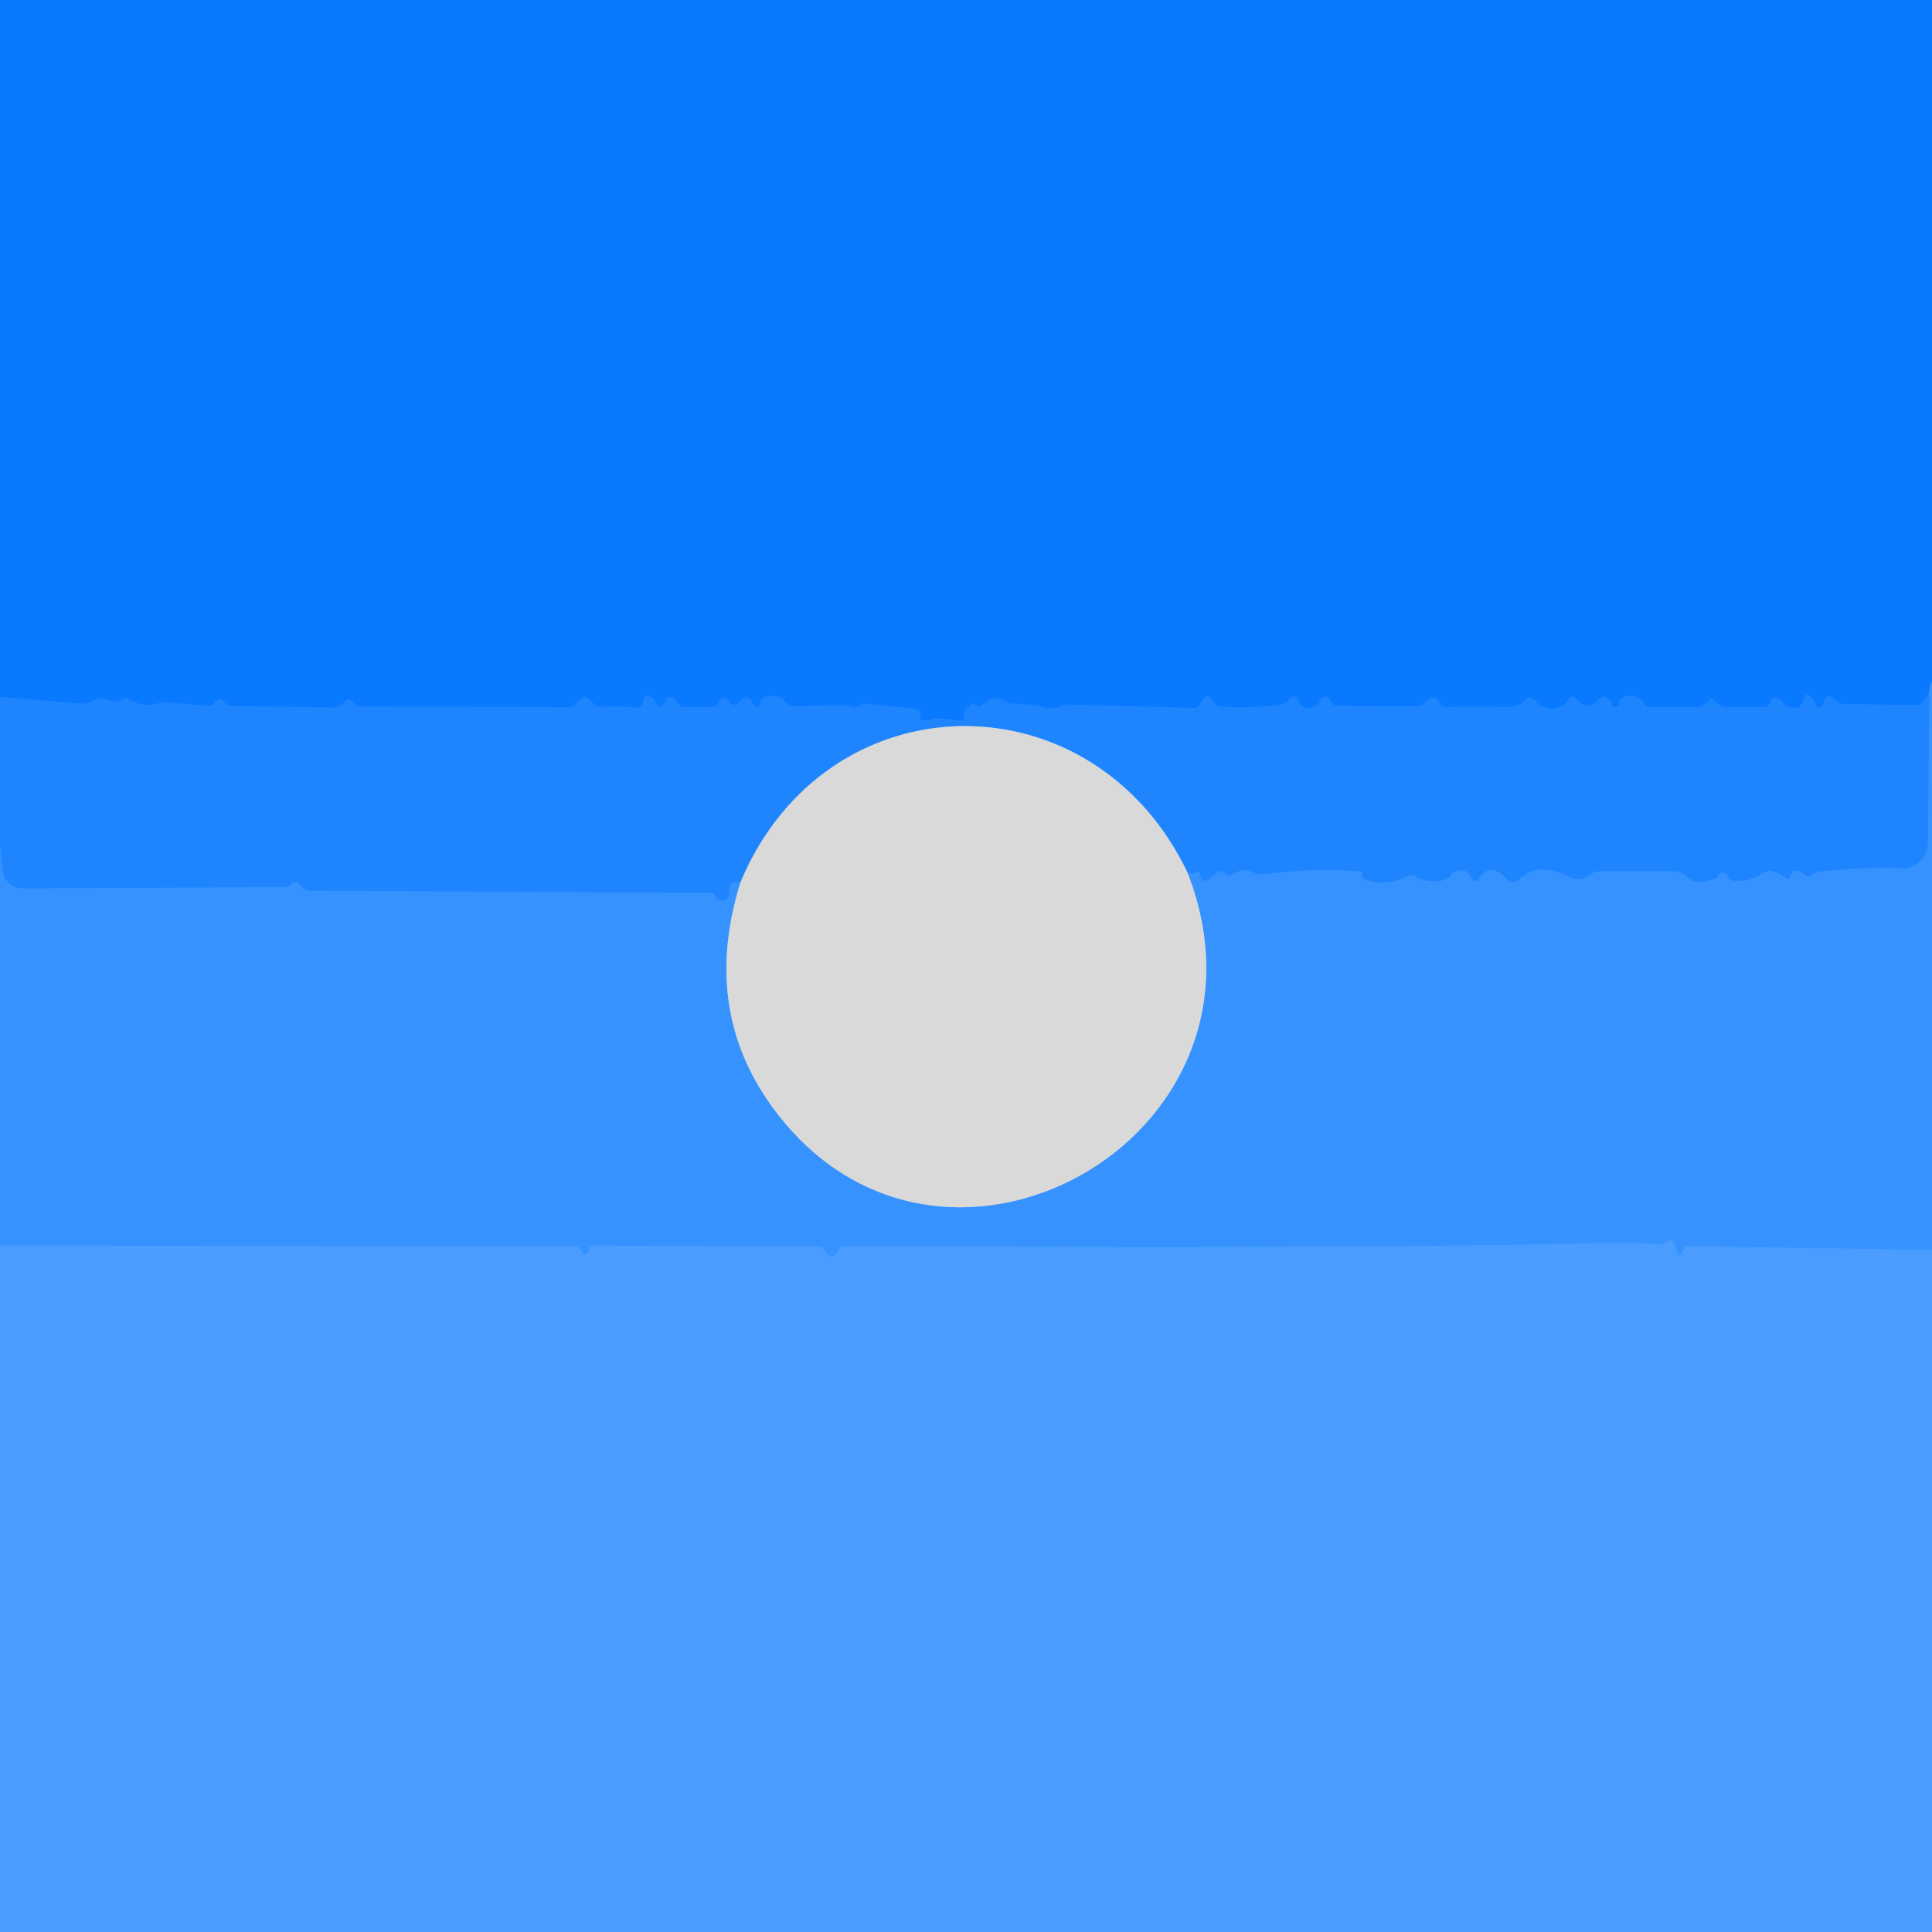
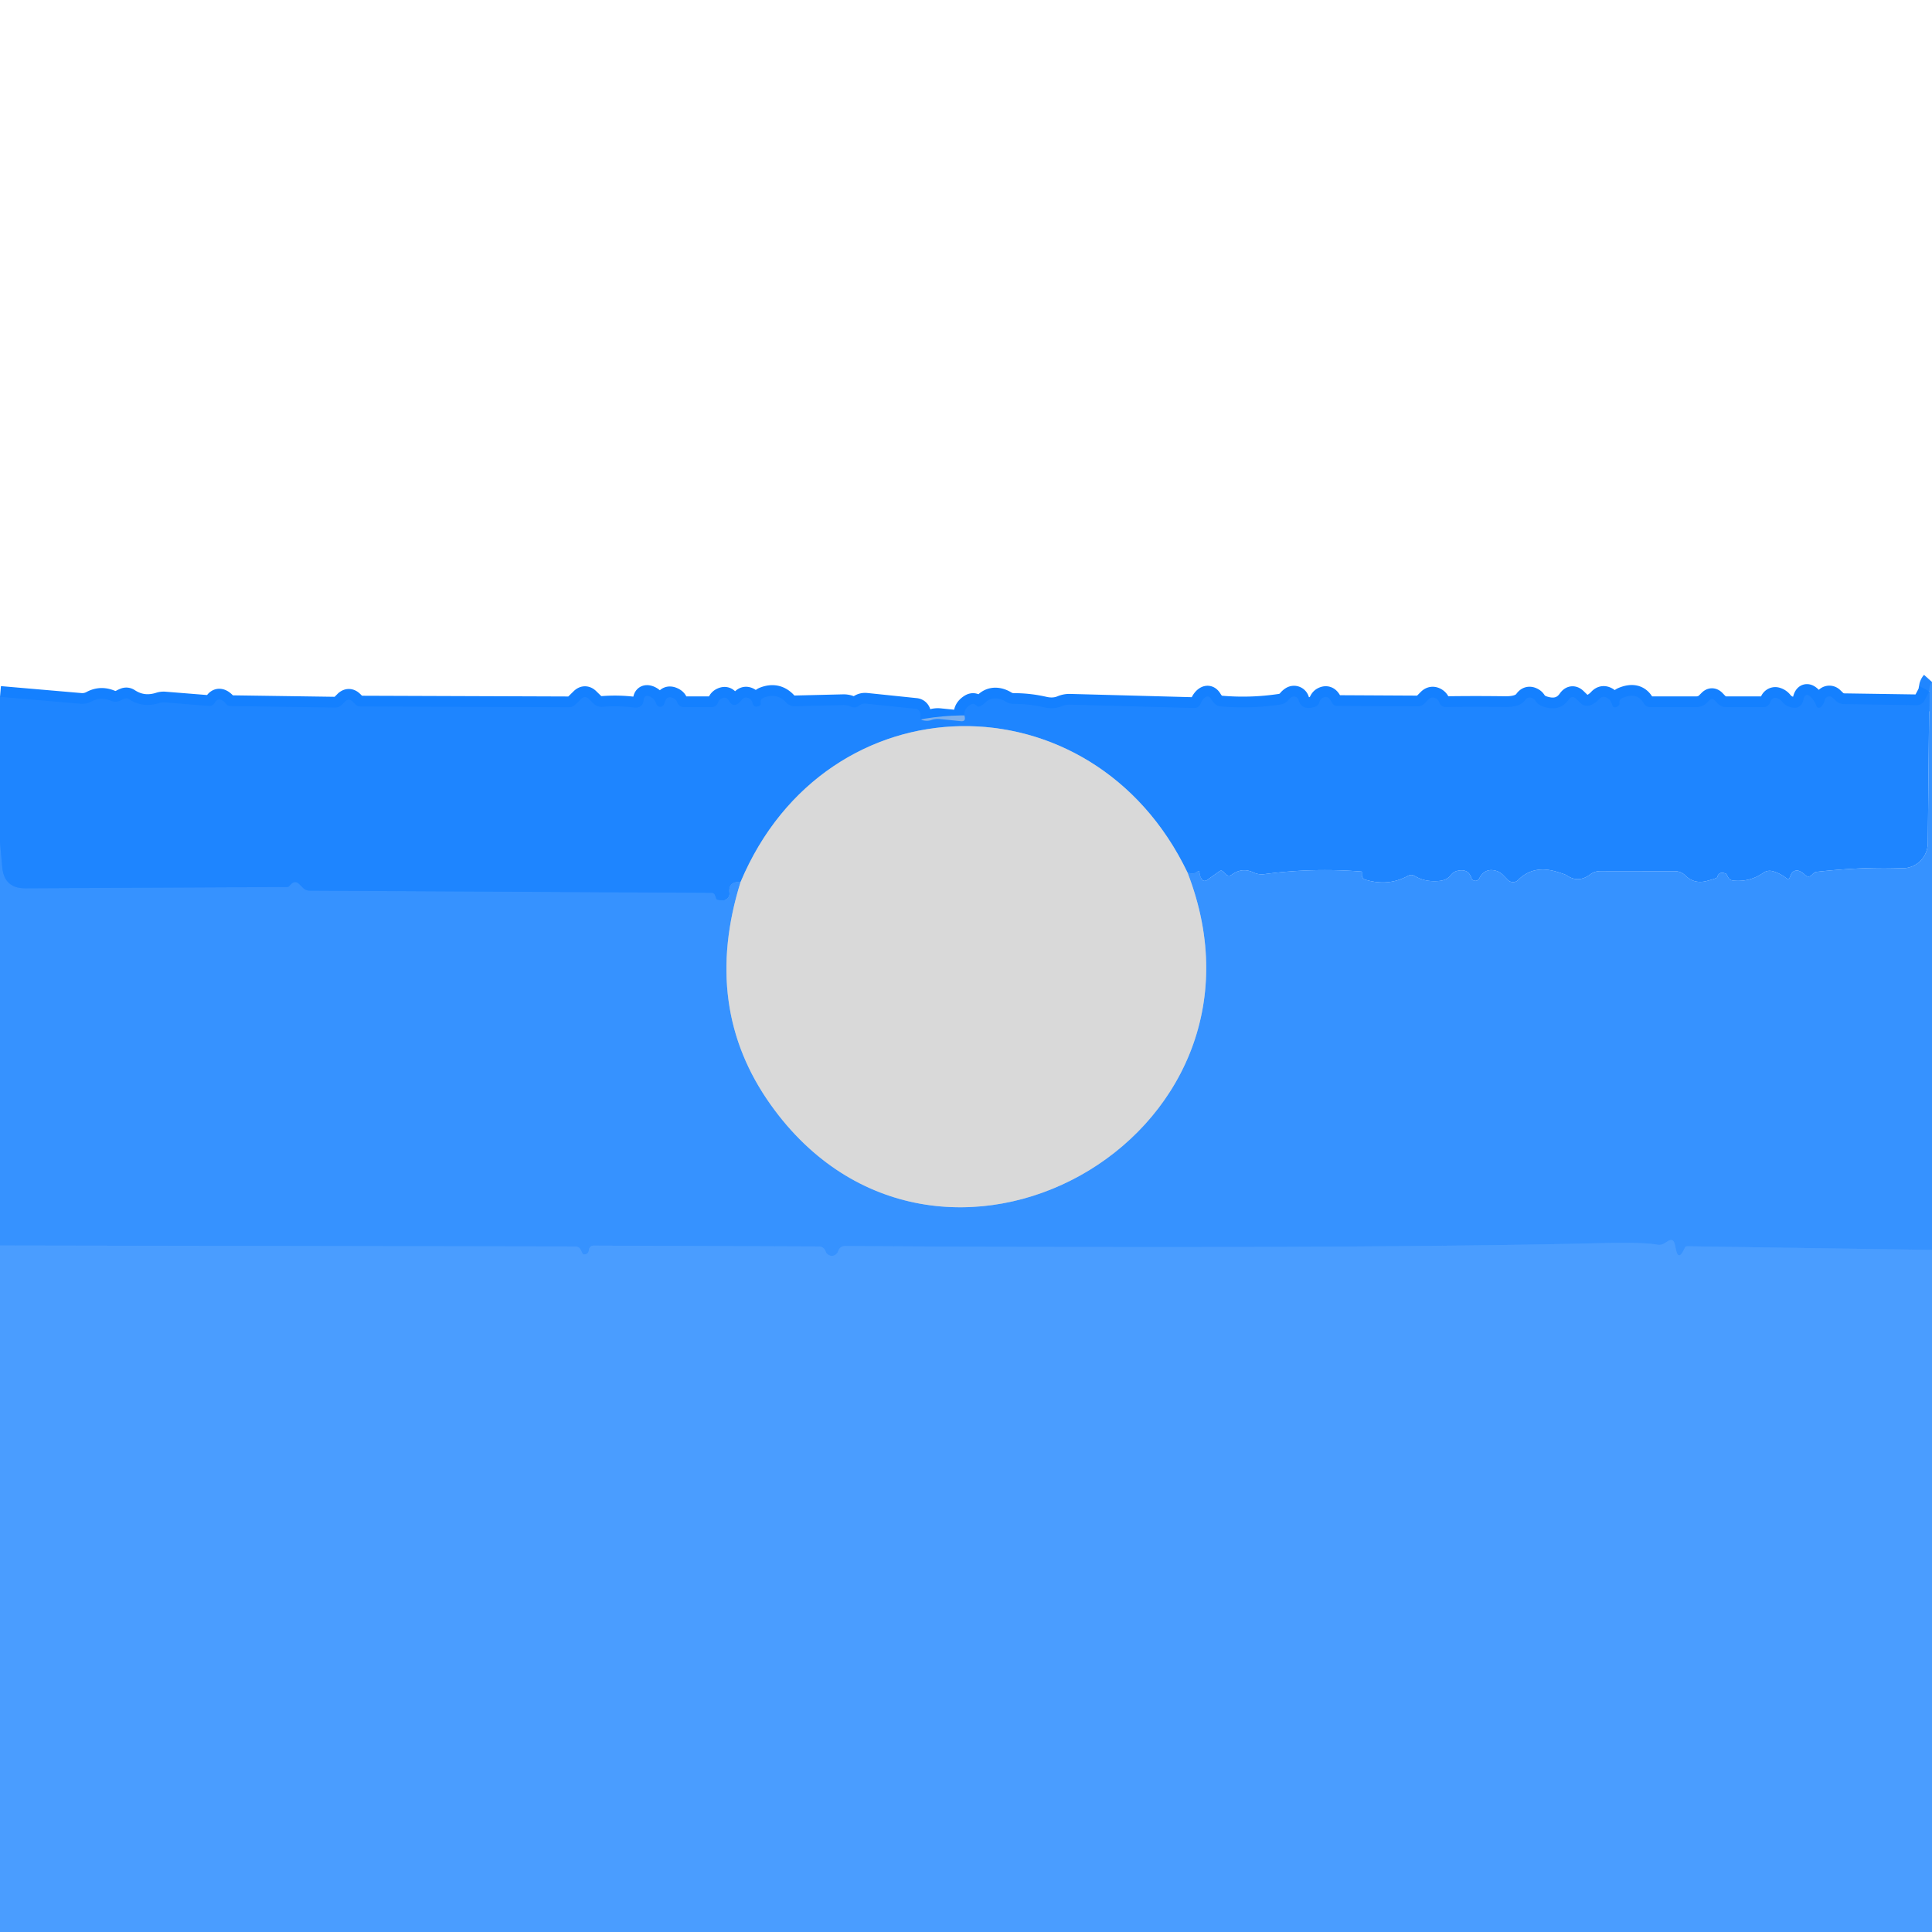
<svg xmlns="http://www.w3.org/2000/svg" version="1.1" viewBox="0.00 0.00 180.00 180.00">
  <g stroke-width="2.00" fill="none" stroke-linecap="butt">
    <path stroke="#2086ff" vector-effect="non-scaling-stroke" d="   M 180.00 63.54   Q 179.74 63.83 179.75 64.41" />
    <path stroke="#1480ff" vector-effect="non-scaling-stroke" d="   M 179.75 64.41   L 179.31 65.24   Q 179.06 65.71 178.53 65.70   L 171.82 65.60   Q 171.34 65.59 171.00 65.25   L 170.75 65.01   A 0.44 0.44 0.0 0 0 170.01 65.22   Q 169.93 65.60 169.64 65.87   A 0.25 0.25 0.0 0 1 169.23 65.77   Q 169.07 65.33 168.76 64.99   Q 168.20 64.40 168.02 65.19   Q 167.80 66.15 166.80 65.88   Q 166.33 65.75 166.03 65.37   Q 165.83 65.12 165.51 65.03   A 0.46 0.44 -68.4 0 0 165.00 65.26   Q 164.94 65.38 164.89 65.50   Q 164.71 65.88 164.29 65.88   L 160.83 65.88   Q 160.38 65.88 160.05 65.56   L 159.75 65.25   Q 159.50 65.00 159.25 65.25   L 159.03 65.47   Q 158.63 65.88 158.05 65.88   L 153.76 65.88   Q 153.34 65.88 153.14 65.52   Q 152.54 64.45 151.17 65.02   Q 150.83 65.17 150.88 65.53   Q 150.91 65.72 150.62 65.86   Q 150.30 66.01 150.20 65.66   Q 150.09 65.24 149.75 65.03   Q 149.32 64.77 148.98 65.14   Q 148.64 65.51 148.20 65.70   A 0.89 0.89 0.0 0 1 147.25 65.50   L 146.87 65.13   Q 146.47 64.72 146.14 65.19   Q 145.31 66.37 143.72 65.81   Q 143.30 65.66 143.06 65.30   Q 142.96 65.14 142.79 65.06   Q 142.36 64.84 142.08 65.24   Q 141.63 65.88 140.26 65.87   Q 137.51 65.83 134.74 65.87   Q 134.25 65.88 134.09 65.42   Q 134.01 65.21 133.80 65.08   Q 133.40 64.85 133.08 65.17   L 132.69 65.56   Q 132.44 65.81 132.09 65.81   L 124.59 65.77   Q 124.29 65.77 124.13 65.52   L 123.94 65.21   Q 123.67 64.78 123.22 65.02   Q 123.02 65.13 122.93 65.40   Q 122.83 65.75 122.48 65.86   Q 121.27 66.23 120.98 65.21   A 0.44 0.44 0.0 0 0 120.34 64.95   Q 120.17 65.05 120.04 65.21   Q 119.75 65.57 119.29 65.64   Q 116.51 66.06 113.70 65.81   Q 113.46 65.79 113.31 65.67   Q 113.05 65.48 112.86 65.16   Q 112.57 64.67 112.16 65.07   Q 111.98 65.26 111.89 65.49   Q 111.71 65.98 111.19 65.96   L 99.68 65.65   Q 99.28 65.64 98.90 65.80   Q 98.15 66.11 97.24 65.89   Q 95.87 65.58 94.48 65.58   Q 94.06 65.59 93.71 65.37   Q 93.20 65.06 92.69 65.07   Q 92.18 65.09 91.80 65.45   Q 91.22 66.01 90.98 65.75   Q 90.72 65.46 90.39 65.67   Q 89.73 66.08 89.88 66.78   Q 89.98 67.24 89.52 67.19   L 87.55 66.99   Q 87.15 66.95 86.76 67.09   Q 86.41 67.21 85.99 67.11   Q 85.72 67.05 85.76 66.78   Q 85.79 66.56 85.70 66.33   A 0.46 0.45 82.3 0 0 85.33 66.04   L 80.71 65.56   Q 80.30 65.52 79.99 65.77   Q 79.70 66.01 79.27 65.83   Q 78.93 65.68 78.56 65.69   L 74.04 65.80   Q 73.58 65.81 73.27 65.47   Q 72.40 64.51 71.16 65.00   Q 70.81 65.14 70.88 65.52   Q 70.92 65.71 70.65 65.80   Q 70.22 65.95 70.11 65.50   Q 70.06 65.25 69.84 65.10   Q 69.41 64.82 69.09 65.22   Q 68.37 66.11 67.91 65.28   Q 67.68 64.87 67.26 65.06   Q 67.00 65.17 66.91 65.42   Q 66.75 65.88 66.26 65.88   L 63.74 65.88   Q 63.26 65.88 63.09 65.42   Q 63.00 65.16 62.70 65.03   Q 62.16 64.79 61.96 65.35   L 61.87 65.60   A 0.39 0.38 47.1 0 1 61.14 65.57   Q 60.99 65.07 60.51 64.88   Q 60.02 64.70 59.97 65.21   Q 59.89 66.03 59.00 65.91   Q 57.60 65.74 56.16 65.85   Q 55.64 65.90 55.28 65.53   L 54.87 65.13   Q 54.50 64.75 54.13 65.13   L 53.62 65.63   Q 53.36 65.89 52.99 65.89   L 33.55 65.82   Q 33.32 65.82 33.16 65.66   L 32.87 65.38   Q 32.50 65.00 32.13 65.38   L 31.85 65.66   Q 31.58 65.92 31.21 65.92   L 21.48 65.78   A 0.51 0.50 -19.3 0 1 21.09 65.60   Q 20.40 64.80 20.00 65.49   Q 19.81 65.80 19.45 65.77   L 15.34 65.44   A 1.37 1.21 -48.4 0 0 14.84 65.50   Q 13.30 65.99 12.00 65.13   Q 11.81 65.01 11.60 65.09   Q 11.45 65.15 11.32 65.22   Q 10.83 65.50 10.31 65.28   Q 9.38 64.89 8.52 65.36   Q 8.05 65.61 7.53 65.57   L 0.00 64.92" />
    <path stroke="#4098ff" vector-effect="non-scaling-stroke" d="   M 180.00 116.45   L 157.20 116.11   Q 157.05 116.11 156.98 116.24   L 156.83 116.54   Q 156.36 117.42 156.15 116.44   L 156.04 115.94   Q 155.90 115.30 155.35 115.66   L 155.10 115.82   Q 154.77 116.03 154.39 115.96   Q 153.10 115.73 149.25 115.82   Q 125.85 116.37 78.77 116.09   Q 78.26 116.08 78.09 116.57   Q 78.03 116.75 77.88 116.87   Q 77.51 117.14 77.14 116.88   Q 76.98 116.77 76.92 116.59   Q 76.75 116.13 76.26 116.13   L 55.29 116.05   A 0.42 0.42 0.0 0 0 54.87 116.44   Q 54.84 116.82 54.48 116.87   Q 54.33 116.90 54.26 116.76   Q 54.20 116.63 54.14 116.51   Q 53.98 116.13 53.57 116.13   L 0.00 116.04" />
    <path stroke="#2a8cff" vector-effect="non-scaling-stroke" d="   M 0.00 78.49   L 0.21 80.79   Q 0.38 82.77 2.38 82.76   L 26.75 82.64   Q 26.86 82.64 26.93 82.57   L 27.12 82.37   Q 27.50 82.00 27.88 82.37   L 28.21 82.70   Q 28.48 82.98 28.86 82.98   L 66.30 83.18   A 0.34 0.34 0.0 0 1 66.62 83.41   L 66.74 83.75   Q 66.79 83.86 67.37 83.88   Q 67.54 83.89 67.66 83.80   Q 68.01 83.57 67.96 83.16   Q 67.84 82.12 69.00 82.17" />
    <path stroke="#88b6ec" vector-effect="non-scaling-stroke" d="   M 69.00 82.17   Q 65.34 93.88 71.83 102.96   C 87.19 124.47 120.34 106.18 110.63 81.28" />
-     <path stroke="#2a8cff" vector-effect="non-scaling-stroke" d="   M 110.63 81.28   Q 111.19 81.51 111.55 81.21   Q 111.74 81.06 111.75 81.30   Q 111.76 81.55 111.90 81.81   Q 112.12 82.24 112.51 81.96   L 113.60 81.18   Q 113.79 81.04 113.96 81.21   L 114.21 81.46   A 0.42 0.41 -40.4 0 0 114.75 81.50   Q 115.72 80.79 116.77 81.28   Q 117.27 81.52 117.82 81.44   Q 122.30 80.84 126.83 81.20   Q 126.88 81.20 126.88 81.25   Q 126.88 81.39 126.88 81.53   A 0.46 0.45 -83.2 0 0 127.21 81.96   Q 129.34 82.60 131.16 81.61   Q 131.50 81.42 131.84 81.63   Q 132.73 82.18 134.03 82.08   Q 134.81 82.02 135.17 81.53   Q 135.40 81.23 135.76 81.14   Q 136.79 80.89 137.08 81.79   A 0.40 0.40 0.0 0 0 137.81 81.86   Q 138.28 80.95 139.15 81.08   Q 139.65 81.15 140.02 81.51   L 140.49 81.99   A 0.68 0.67 44.7 0 0 141.44 81.99   Q 142.85 80.57 145.00 81.21   Q 145.81 81.45 145.95 81.55   Q 147.05 82.30 148.14 81.48   Q 148.57 81.16 149.09 81.16   L 156.05 81.17   Q 156.62 81.17 157.03 81.58   Q 157.85 82.38 159.01 82.08   Q 159.97 81.83 159.99 81.74   Q 160.13 81.16 160.75 81.38   Q 160.84 81.41 160.88 81.50   Q 160.94 81.62 161.00 81.73   Q 161.15 82.00 161.46 82.04   Q 163.02 82.20 164.27 81.33   Q 164.68 81.04 165.17 81.17   Q 165.87 81.37 166.45 81.84   A 0.19 0.18 33.5 0 0 166.73 81.79   Q 166.81 81.63 166.87 81.47   A 0.59 0.58 23.4 0 1 167.66 81.16   Q 167.94 81.29 168.14 81.49   Q 168.49 81.84 168.83 81.49   Q 169.05 81.25 169.24 81.23   Q 173.54 80.75 177.17 80.89   A 2.35 2.34 -88.5 0 0 179.61 78.57   L 179.75 64.41" />
    <path stroke="#7cafec" vector-effect="non-scaling-stroke" d="   M 110.63 81.28   C 101.76 62.80 77.01 63.13 69.00 82.17" />
  </g>
-   <path fill="#097aff" d="   M 0.00 0.00   L 180.00 0.00   L 180.00 63.54   Q 179.74 63.83 179.75 64.41   L 179.31 65.24   Q 179.06 65.71 178.53 65.70   L 171.82 65.60   Q 171.34 65.59 171.00 65.25   L 170.75 65.01   A 0.44 0.44 0.0 0 0 170.01 65.22   Q 169.93 65.60 169.64 65.87   A 0.25 0.25 0.0 0 1 169.23 65.77   Q 169.07 65.33 168.76 64.99   Q 168.20 64.40 168.02 65.19   Q 167.80 66.15 166.80 65.88   Q 166.33 65.75 166.03 65.37   Q 165.83 65.12 165.51 65.03   A 0.46 0.44 -68.4 0 0 165.00 65.26   Q 164.94 65.38 164.89 65.50   Q 164.71 65.88 164.29 65.88   L 160.83 65.88   Q 160.38 65.88 160.05 65.56   L 159.75 65.25   Q 159.50 65.00 159.25 65.25   L 159.03 65.47   Q 158.63 65.88 158.05 65.88   L 153.76 65.88   Q 153.34 65.88 153.14 65.52   Q 152.54 64.45 151.17 65.02   Q 150.83 65.17 150.88 65.53   Q 150.91 65.72 150.62 65.86   Q 150.30 66.01 150.20 65.66   Q 150.09 65.24 149.75 65.03   Q 149.32 64.77 148.98 65.14   Q 148.64 65.51 148.20 65.70   A 0.89 0.89 0.0 0 1 147.25 65.50   L 146.87 65.13   Q 146.47 64.72 146.14 65.19   Q 145.31 66.37 143.72 65.81   Q 143.30 65.66 143.06 65.30   Q 142.96 65.14 142.79 65.06   Q 142.36 64.84 142.08 65.24   Q 141.63 65.88 140.26 65.87   Q 137.51 65.83 134.74 65.87   Q 134.25 65.88 134.09 65.42   Q 134.01 65.21 133.80 65.08   Q 133.40 64.85 133.08 65.17   L 132.69 65.56   Q 132.44 65.81 132.09 65.81   L 124.59 65.77   Q 124.29 65.77 124.13 65.52   L 123.94 65.21   Q 123.67 64.78 123.22 65.02   Q 123.02 65.13 122.93 65.40   Q 122.83 65.75 122.48 65.86   Q 121.27 66.23 120.98 65.21   A 0.44 0.44 0.0 0 0 120.34 64.95   Q 120.17 65.05 120.04 65.21   Q 119.75 65.57 119.29 65.64   Q 116.51 66.06 113.70 65.81   Q 113.46 65.79 113.31 65.67   Q 113.05 65.48 112.86 65.16   Q 112.57 64.67 112.16 65.07   Q 111.98 65.26 111.89 65.49   Q 111.71 65.98 111.19 65.96   L 99.68 65.65   Q 99.28 65.64 98.90 65.80   Q 98.15 66.11 97.24 65.89   Q 95.87 65.58 94.48 65.58   Q 94.06 65.59 93.71 65.37   Q 93.20 65.06 92.69 65.07   Q 92.18 65.09 91.80 65.45   Q 91.22 66.01 90.98 65.75   Q 90.72 65.46 90.39 65.67   Q 89.73 66.08 89.88 66.78   Q 89.98 67.24 89.52 67.19   L 87.55 66.99   Q 87.15 66.95 86.76 67.09   Q 86.41 67.21 85.99 67.11   Q 85.72 67.05 85.76 66.78   Q 85.79 66.56 85.70 66.33   A 0.46 0.45 82.3 0 0 85.33 66.04   L 80.71 65.56   Q 80.30 65.52 79.99 65.77   Q 79.70 66.01 79.27 65.83   Q 78.93 65.68 78.56 65.69   L 74.04 65.80   Q 73.58 65.81 73.27 65.47   Q 72.40 64.51 71.16 65.00   Q 70.81 65.14 70.88 65.52   Q 70.92 65.71 70.65 65.80   Q 70.22 65.95 70.11 65.50   Q 70.06 65.25 69.84 65.10   Q 69.41 64.82 69.09 65.22   Q 68.37 66.11 67.91 65.28   Q 67.68 64.87 67.26 65.06   Q 67.00 65.17 66.91 65.42   Q 66.75 65.88 66.26 65.88   L 63.74 65.88   Q 63.26 65.88 63.09 65.42   Q 63.00 65.16 62.70 65.03   Q 62.16 64.79 61.96 65.35   L 61.87 65.60   A 0.39 0.38 47.1 0 1 61.14 65.57   Q 60.99 65.07 60.51 64.88   Q 60.02 64.70 59.97 65.21   Q 59.89 66.03 59.00 65.91   Q 57.60 65.74 56.16 65.85   Q 55.64 65.90 55.28 65.53   L 54.87 65.13   Q 54.50 64.75 54.13 65.13   L 53.62 65.63   Q 53.36 65.89 52.99 65.89   L 33.55 65.82   Q 33.32 65.82 33.16 65.66   L 32.87 65.38   Q 32.50 65.00 32.13 65.38   L 31.85 65.66   Q 31.58 65.92 31.21 65.92   L 21.48 65.78   A 0.51 0.50 -19.3 0 1 21.09 65.60   Q 20.40 64.80 20.00 65.49   Q 19.81 65.80 19.45 65.77   L 15.34 65.44   A 1.37 1.21 -48.4 0 0 14.84 65.50   Q 13.30 65.99 12.00 65.13   Q 11.81 65.01 11.60 65.09   Q 11.45 65.15 11.32 65.22   Q 10.83 65.50 10.31 65.28   Q 9.38 64.89 8.52 65.36   Q 8.05 65.61 7.53 65.57   L 0.00 64.92   L 0.00 0.00   Z" />
  <path fill="#3692ff" d="   M 180.00 63.54   L 180.00 116.45   L 157.20 116.11   Q 157.05 116.11 156.98 116.24   L 156.83 116.54   Q 156.36 117.42 156.15 116.44   L 156.04 115.94   Q 155.90 115.30 155.35 115.66   L 155.10 115.82   Q 154.77 116.03 154.39 115.96   Q 153.10 115.73 149.25 115.82   Q 125.85 116.37 78.77 116.09   Q 78.26 116.08 78.09 116.57   Q 78.03 116.75 77.88 116.87   Q 77.51 117.14 77.14 116.88   Q 76.98 116.77 76.92 116.59   Q 76.75 116.13 76.26 116.13   L 55.29 116.05   A 0.42 0.42 0.0 0 0 54.87 116.44   Q 54.84 116.82 54.48 116.87   Q 54.33 116.90 54.26 116.76   Q 54.20 116.63 54.14 116.51   Q 53.98 116.13 53.57 116.13   L 0.00 116.04   L 0.00 78.49   L 0.21 80.79   Q 0.38 82.77 2.38 82.76   L 26.75 82.64   Q 26.86 82.64 26.93 82.57   L 27.12 82.37   Q 27.50 82.00 27.88 82.37   L 28.21 82.70   Q 28.48 82.98 28.86 82.98   L 66.30 83.18   A 0.34 0.34 0.0 0 1 66.62 83.41   L 66.74 83.75   Q 66.79 83.86 67.37 83.88   Q 67.54 83.89 67.66 83.80   Q 68.01 83.57 67.96 83.16   Q 67.84 82.12 69.00 82.17   Q 65.34 93.88 71.83 102.96   C 87.19 124.47 120.34 106.18 110.63 81.28   Q 111.19 81.51 111.55 81.21   Q 111.74 81.06 111.75 81.30   Q 111.76 81.55 111.90 81.81   Q 112.12 82.24 112.51 81.96   L 113.60 81.18   Q 113.79 81.04 113.96 81.21   L 114.21 81.46   A 0.42 0.41 -40.4 0 0 114.75 81.50   Q 115.72 80.79 116.77 81.28   Q 117.27 81.52 117.82 81.44   Q 122.30 80.84 126.83 81.20   Q 126.88 81.20 126.88 81.25   Q 126.88 81.39 126.88 81.53   A 0.46 0.45 -83.2 0 0 127.21 81.96   Q 129.34 82.60 131.16 81.61   Q 131.50 81.42 131.84 81.63   Q 132.73 82.18 134.03 82.08   Q 134.81 82.02 135.17 81.53   Q 135.40 81.23 135.76 81.14   Q 136.79 80.89 137.08 81.79   A 0.40 0.40 0.0 0 0 137.81 81.86   Q 138.28 80.95 139.15 81.08   Q 139.65 81.15 140.02 81.51   L 140.49 81.99   A 0.68 0.67 44.7 0 0 141.44 81.99   Q 142.85 80.57 145.00 81.21   Q 145.81 81.45 145.95 81.55   Q 147.05 82.30 148.14 81.48   Q 148.57 81.16 149.09 81.16   L 156.05 81.17   Q 156.62 81.17 157.03 81.58   Q 157.85 82.38 159.01 82.08   Q 159.97 81.83 159.99 81.74   Q 160.13 81.16 160.75 81.38   Q 160.84 81.41 160.88 81.50   Q 160.94 81.62 161.00 81.73   Q 161.15 82.00 161.46 82.04   Q 163.02 82.20 164.27 81.33   Q 164.68 81.04 165.17 81.17   Q 165.87 81.37 166.45 81.84   A 0.19 0.18 33.5 0 0 166.73 81.79   Q 166.81 81.63 166.87 81.47   A 0.59 0.58 23.4 0 1 167.66 81.16   Q 167.94 81.29 168.14 81.49   Q 168.49 81.84 168.83 81.49   Q 169.05 81.25 169.24 81.23   Q 173.54 80.75 177.17 80.89   A 2.35 2.34 -88.5 0 0 179.61 78.57   L 179.75 64.41   Q 179.74 63.83 180.00 63.54   Z" />
  <path fill="#1e85ff" d="   M 179.75 64.41   L 179.61 78.57   A 2.35 2.34 -88.5 0 1 177.17 80.89   Q 173.54 80.75 169.24 81.23   Q 169.05 81.25 168.83 81.49   Q 168.49 81.84 168.14 81.49   Q 167.94 81.29 167.66 81.16   A 0.59 0.58 23.4 0 0 166.87 81.47   Q 166.81 81.63 166.73 81.79   A 0.19 0.18 33.5 0 1 166.45 81.84   Q 165.87 81.37 165.17 81.17   Q 164.68 81.04 164.27 81.33   Q 163.02 82.20 161.46 82.04   Q 161.15 82.00 161.00 81.73   Q 160.94 81.62 160.88 81.50   Q 160.84 81.41 160.75 81.38   Q 160.13 81.16 159.99 81.74   Q 159.97 81.83 159.01 82.08   Q 157.85 82.38 157.03 81.58   Q 156.62 81.17 156.05 81.17   L 149.09 81.16   Q 148.57 81.16 148.14 81.48   Q 147.05 82.30 145.95 81.55   Q 145.81 81.45 145.00 81.21   Q 142.85 80.57 141.44 81.99   A 0.68 0.67 44.7 0 1 140.49 81.99   L 140.02 81.51   Q 139.65 81.15 139.15 81.08   Q 138.28 80.95 137.81 81.86   A 0.40 0.40 0.0 0 1 137.08 81.79   Q 136.79 80.89 135.76 81.14   Q 135.40 81.23 135.17 81.53   Q 134.81 82.02 134.03 82.08   Q 132.73 82.18 131.84 81.63   Q 131.50 81.42 131.16 81.61   Q 129.34 82.60 127.21 81.96   A 0.46 0.45 -83.2 0 1 126.88 81.53   Q 126.88 81.39 126.88 81.25   Q 126.88 81.20 126.83 81.20   Q 122.30 80.84 117.82 81.44   Q 117.27 81.52 116.77 81.28   Q 115.72 80.79 114.75 81.50   A 0.42 0.41 -40.4 0 1 114.21 81.46   L 113.96 81.21   Q 113.79 81.04 113.60 81.18   L 112.51 81.96   Q 112.12 82.24 111.90 81.81   Q 111.76 81.55 111.75 81.30   Q 111.74 81.06 111.55 81.21   Q 111.19 81.51 110.63 81.28   C 101.76 62.80 77.01 63.13 69.00 82.17   Q 67.84 82.12 67.96 83.16   Q 68.01 83.57 67.66 83.80   Q 67.54 83.89 67.37 83.88   Q 66.79 83.86 66.74 83.75   L 66.62 83.41   A 0.34 0.34 0.0 0 0 66.30 83.18   L 28.86 82.98   Q 28.48 82.98 28.21 82.70   L 27.88 82.37   Q 27.50 82.00 27.12 82.37   L 26.93 82.57   Q 26.86 82.64 26.75 82.64   L 2.38 82.76   Q 0.38 82.77 0.21 80.79   L 0.00 78.49   L 0.00 64.92   L 7.53 65.57   Q 8.05 65.61 8.52 65.36   Q 9.38 64.89 10.31 65.28   Q 10.83 65.50 11.32 65.22   Q 11.45 65.15 11.60 65.09   Q 11.81 65.01 12.00 65.13   Q 13.30 65.99 14.84 65.50   A 1.37 1.21 -48.4 0 1 15.34 65.44   L 19.45 65.77   Q 19.81 65.80 20.00 65.49   Q 20.40 64.80 21.09 65.60   A 0.51 0.50 -19.3 0 0 21.48 65.78   L 31.21 65.92   Q 31.58 65.92 31.85 65.66   L 32.13 65.38   Q 32.50 65.00 32.87 65.38   L 33.16 65.66   Q 33.32 65.82 33.55 65.82   L 52.99 65.89   Q 53.36 65.89 53.62 65.63   L 54.13 65.13   Q 54.50 64.75 54.87 65.13   L 55.28 65.53   Q 55.64 65.90 56.16 65.85   Q 57.60 65.74 59.00 65.91   Q 59.89 66.03 59.97 65.21   Q 60.02 64.70 60.51 64.88   Q 60.99 65.07 61.14 65.57   A 0.39 0.38 47.1 0 0 61.87 65.60   L 61.96 65.35   Q 62.16 64.79 62.70 65.03   Q 63.00 65.16 63.09 65.42   Q 63.26 65.88 63.74 65.88   L 66.26 65.88   Q 66.75 65.88 66.91 65.42   Q 67.00 65.17 67.26 65.06   Q 67.68 64.87 67.91 65.28   Q 68.37 66.11 69.09 65.22   Q 69.41 64.82 69.84 65.10   Q 70.06 65.25 70.11 65.50   Q 70.22 65.95 70.65 65.80   Q 70.92 65.71 70.88 65.52   Q 70.81 65.14 71.16 65.00   Q 72.40 64.51 73.27 65.47   Q 73.58 65.81 74.04 65.80   L 78.56 65.69   Q 78.93 65.68 79.27 65.83   Q 79.70 66.01 79.99 65.77   Q 80.30 65.52 80.71 65.56   L 85.33 66.04   A 0.46 0.45 82.3 0 1 85.70 66.33   Q 85.79 66.56 85.76 66.78   Q 85.72 67.05 85.99 67.11   Q 86.41 67.21 86.76 67.09   Q 87.15 66.95 87.55 66.99   L 89.52 67.19   Q 89.98 67.24 89.88 66.78   Q 89.73 66.08 90.39 65.67   Q 90.72 65.46 90.98 65.75   Q 91.22 66.01 91.80 65.45   Q 92.18 65.09 92.69 65.07   Q 93.20 65.06 93.71 65.37   Q 94.06 65.59 94.48 65.58   Q 95.87 65.58 97.24 65.89   Q 98.15 66.11 98.90 65.80   Q 99.28 65.64 99.68 65.65   L 111.19 65.96   Q 111.71 65.98 111.89 65.49   Q 111.98 65.26 112.16 65.07   Q 112.57 64.67 112.86 65.16   Q 113.05 65.48 113.31 65.67   Q 113.46 65.79 113.70 65.81   Q 116.51 66.06 119.29 65.64   Q 119.75 65.57 120.04 65.21   Q 120.17 65.05 120.34 64.95   A 0.44 0.44 0.0 0 1 120.98 65.21   Q 121.27 66.23 122.48 65.86   Q 122.83 65.75 122.93 65.40   Q 123.02 65.13 123.22 65.02   Q 123.67 64.78 123.94 65.21   L 124.13 65.52   Q 124.29 65.77 124.59 65.77   L 132.09 65.81   Q 132.44 65.81 132.69 65.56   L 133.08 65.17   Q 133.40 64.85 133.80 65.08   Q 134.01 65.21 134.09 65.42   Q 134.25 65.88 134.74 65.87   Q 137.51 65.83 140.26 65.87   Q 141.63 65.88 142.08 65.24   Q 142.36 64.84 142.79 65.06   Q 142.96 65.14 143.06 65.30   Q 143.30 65.66 143.72 65.81   Q 145.31 66.37 146.14 65.19   Q 146.47 64.72 146.87 65.13   L 147.25 65.50   A 0.89 0.89 0.0 0 0 148.20 65.70   Q 148.64 65.51 148.98 65.14   Q 149.32 64.77 149.75 65.03   Q 150.09 65.24 150.20 65.66   Q 150.30 66.01 150.62 65.86   Q 150.91 65.72 150.88 65.53   Q 150.83 65.17 151.17 65.02   Q 152.54 64.45 153.14 65.52   Q 153.34 65.88 153.76 65.88   L 158.05 65.88   Q 158.63 65.88 159.03 65.47   L 159.25 65.25   Q 159.50 65.00 159.75 65.25   L 160.05 65.56   Q 160.38 65.88 160.83 65.88   L 164.29 65.88   Q 164.71 65.88 164.89 65.50   Q 164.94 65.38 165.00 65.26   A 0.46 0.44 -68.4 0 1 165.51 65.03   Q 165.83 65.12 166.03 65.37   Q 166.33 65.75 166.80 65.88   Q 167.80 66.15 168.02 65.19   Q 168.20 64.40 168.76 64.99   Q 169.07 65.33 169.23 65.77   A 0.25 0.25 0.0 0 0 169.64 65.87   Q 169.93 65.60 170.01 65.22   A 0.44 0.44 0.0 0 1 170.75 65.01   L 171.00 65.25   Q 171.34 65.59 171.82 65.60   L 178.53 65.70   Q 179.06 65.71 179.31 65.24   L 179.75 64.41   Z" />
  <path fill="#d9d9d9" d="   M 110.63 81.28   C 120.34 106.18 87.19 124.47 71.83 102.96   Q 65.34 93.88 69.00 82.17   C 77.01 63.13 101.76 62.80 110.63 81.28   Z" />
  <path fill="#4a9dff" d="   M 180.00 116.45   L 180.00 180.00   L 0.00 180.00   L 0.00 116.04   L 53.57 116.13   Q 53.98 116.13 54.14 116.51   Q 54.20 116.63 54.26 116.76   Q 54.33 116.90 54.48 116.87   Q 54.84 116.82 54.87 116.44   A 0.42 0.42 0.0 0 1 55.29 116.05   L 76.26 116.13   Q 76.75 116.13 76.92 116.59   Q 76.98 116.77 77.14 116.88   Q 77.51 117.14 77.88 116.87   Q 78.03 116.75 78.09 116.57   Q 78.26 116.08 78.77 116.09   Q 125.85 116.37 149.25 115.82   Q 153.10 115.73 154.39 115.96   Q 154.77 116.03 155.10 115.82   L 155.35 115.66   Q 155.90 115.30 156.04 115.94   L 156.15 116.44   Q 156.36 117.42 156.83 116.54   L 156.98 116.24   Q 157.05 116.11 157.20 116.11   L 180.00 116.45   Z" />
</svg>